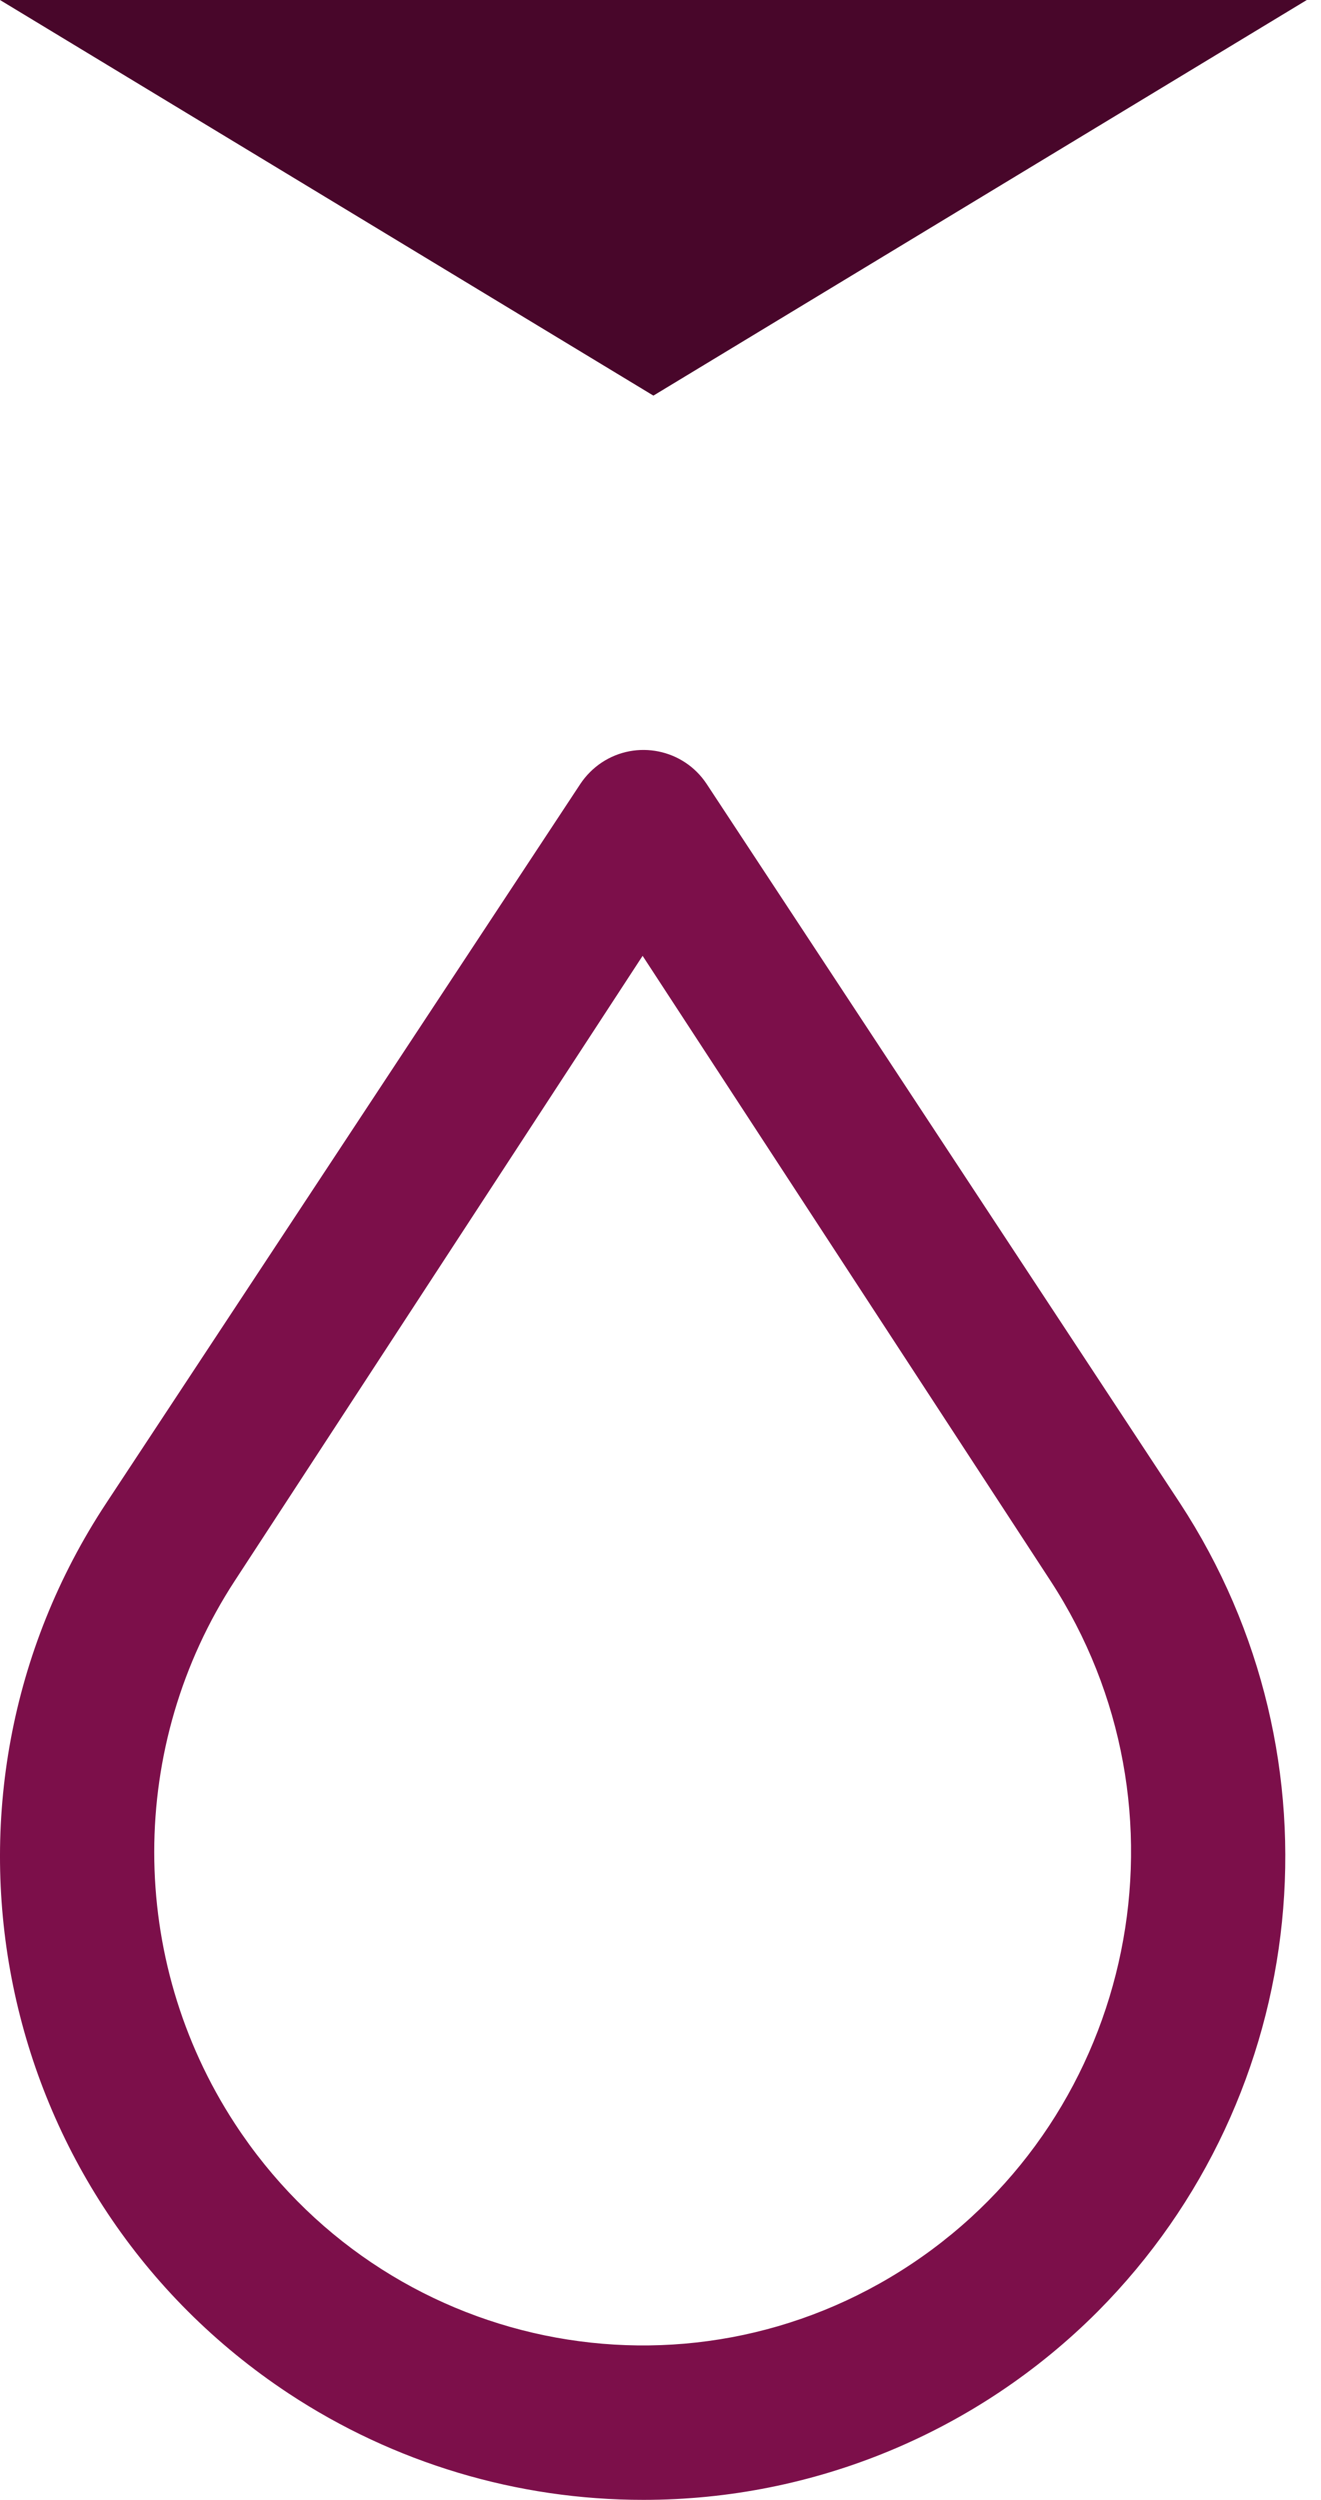
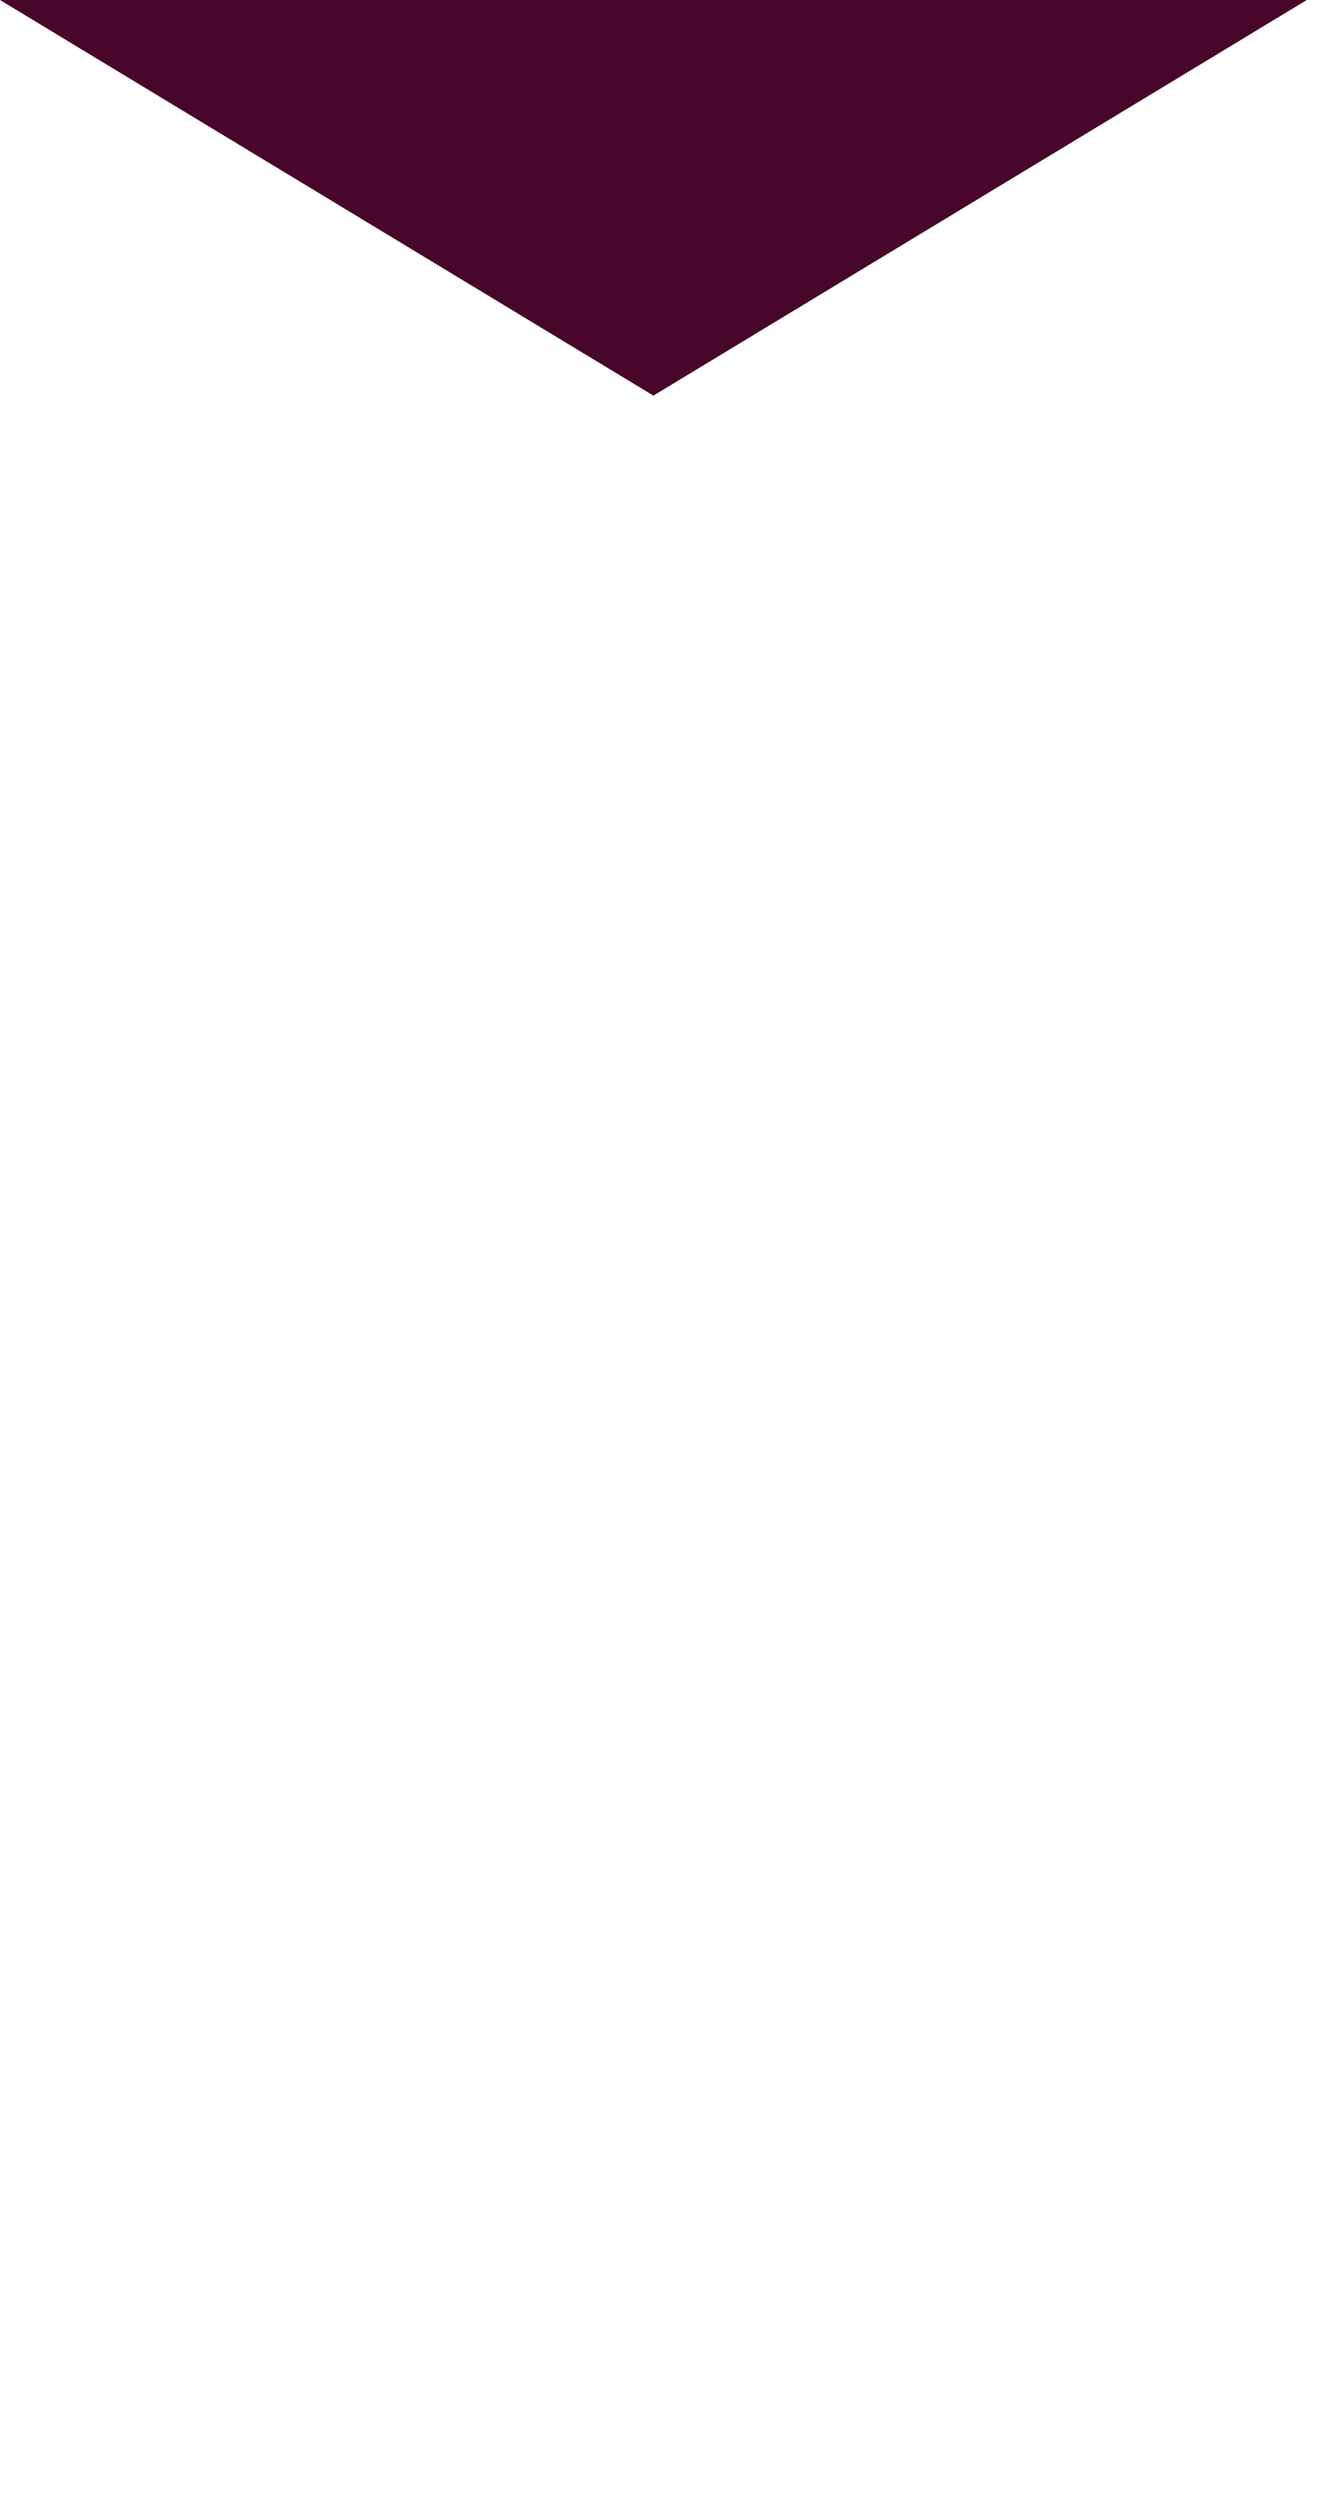
<svg xmlns="http://www.w3.org/2000/svg" width="37px" height="70px" viewBox="0 0 37 70" version="1.1">
  <title>Hydro Icon Copy 3</title>
  <desc>Created with Sketch.</desc>
  <g id="Welcome" stroke="none" stroke-width="1" fill="none" fill-rule="evenodd">
    <g id="Reducing-Environmental-Impact" transform="translate(-433, -799)">
      <g id="Content" transform="translate(208, 637)">
        <g id="Reducing-Environmental-Imapact">
          <g id="Call-out" transform="translate(92, 150)">
            <g id="Hydro-Icon-Copy-3" transform="translate(133, 12)">
-               <path d="M6.579,44.26 L17.999,26.765 L29.42,44.26 C33.578,50.629 31.836,59.195 25.529,63.395 C19.222,67.592 10.737,65.835 6.579,59.466 C3.567,54.853 3.567,48.872 6.579,44.26 M18.024,70 C22.796,70.002 27.371,68.106 30.742,64.73 C36.765,58.673 37.725,49.227 33.045,42.082 L19.79,21.948 C19.143,20.973 17.828,20.706 16.852,21.353 C16.617,21.51 16.414,21.713 16.257,21.948 L2.981,42.082 C-2.497,50.377 -0.212,61.542 8.085,67.021 C11.034,68.967 14.491,70.003 18.024,70" id="Fill-1" fill="#7C0F4A" />
              <polygon id="Path-2-Copy-3" fill="#48062A" points="0 -3.55271368e-15 36.602 -3.55271368e-15 18.301 11.078" />
            </g>
          </g>
        </g>
      </g>
    </g>
  </g>
</svg>